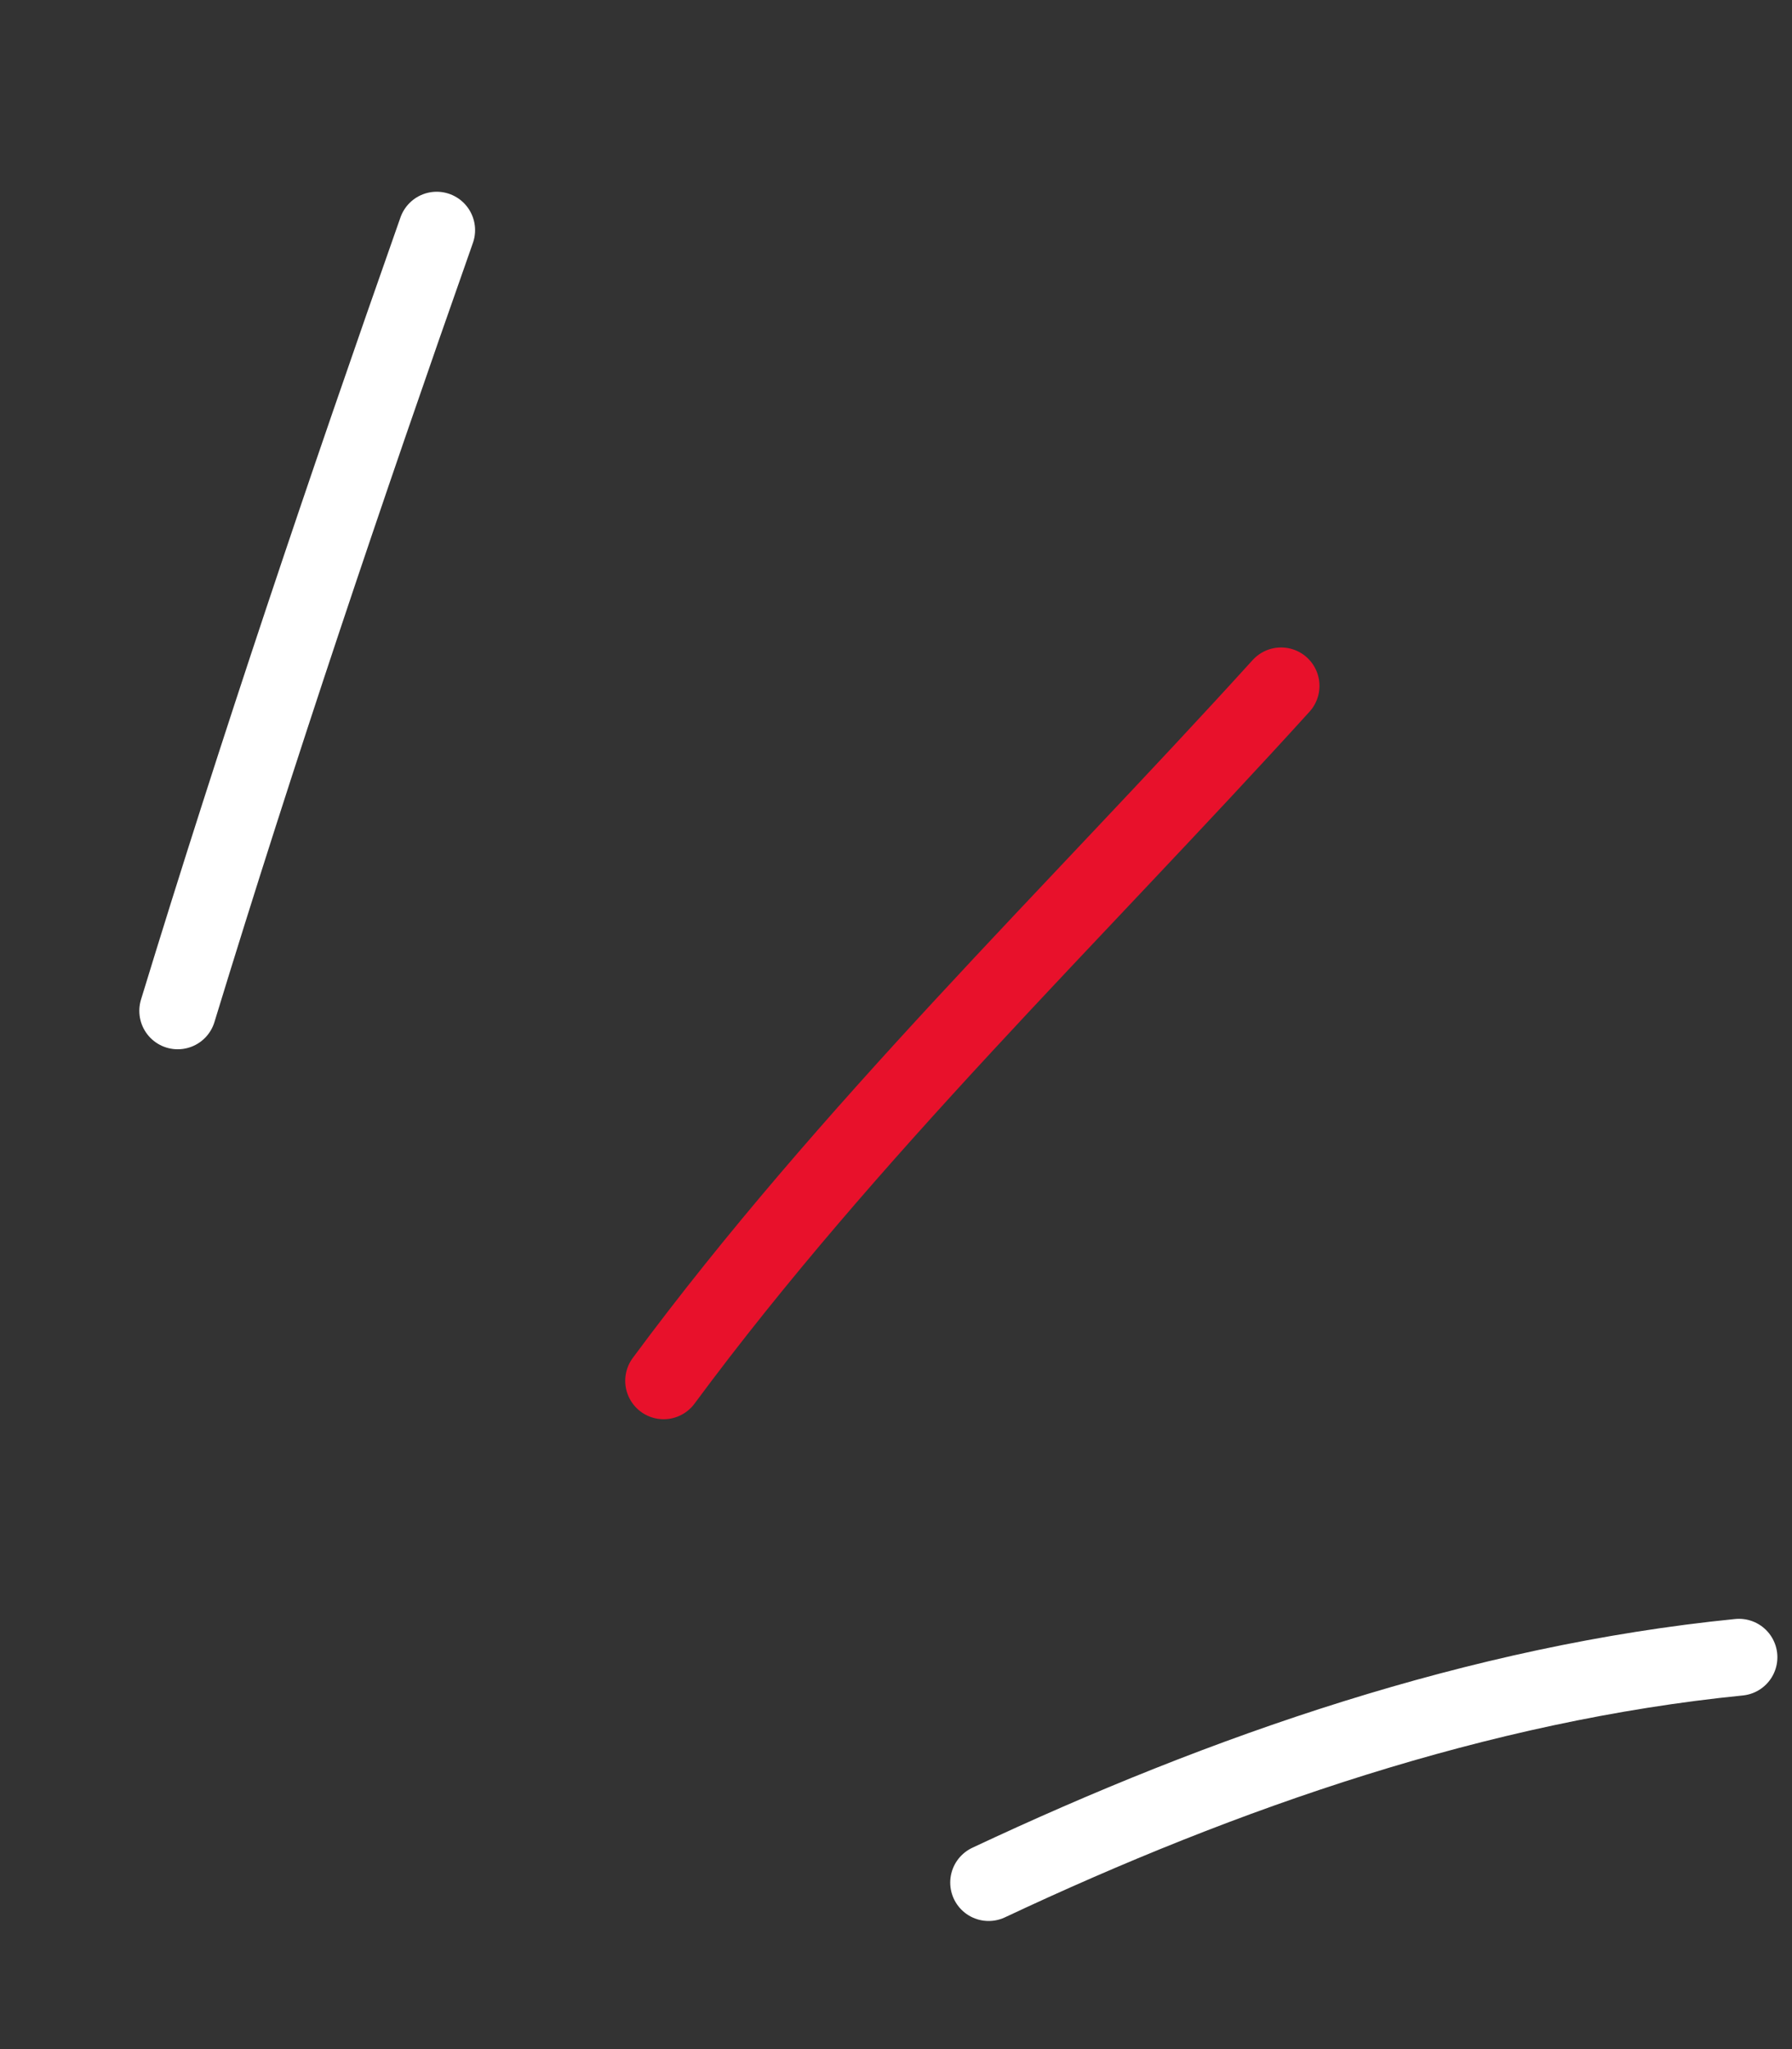
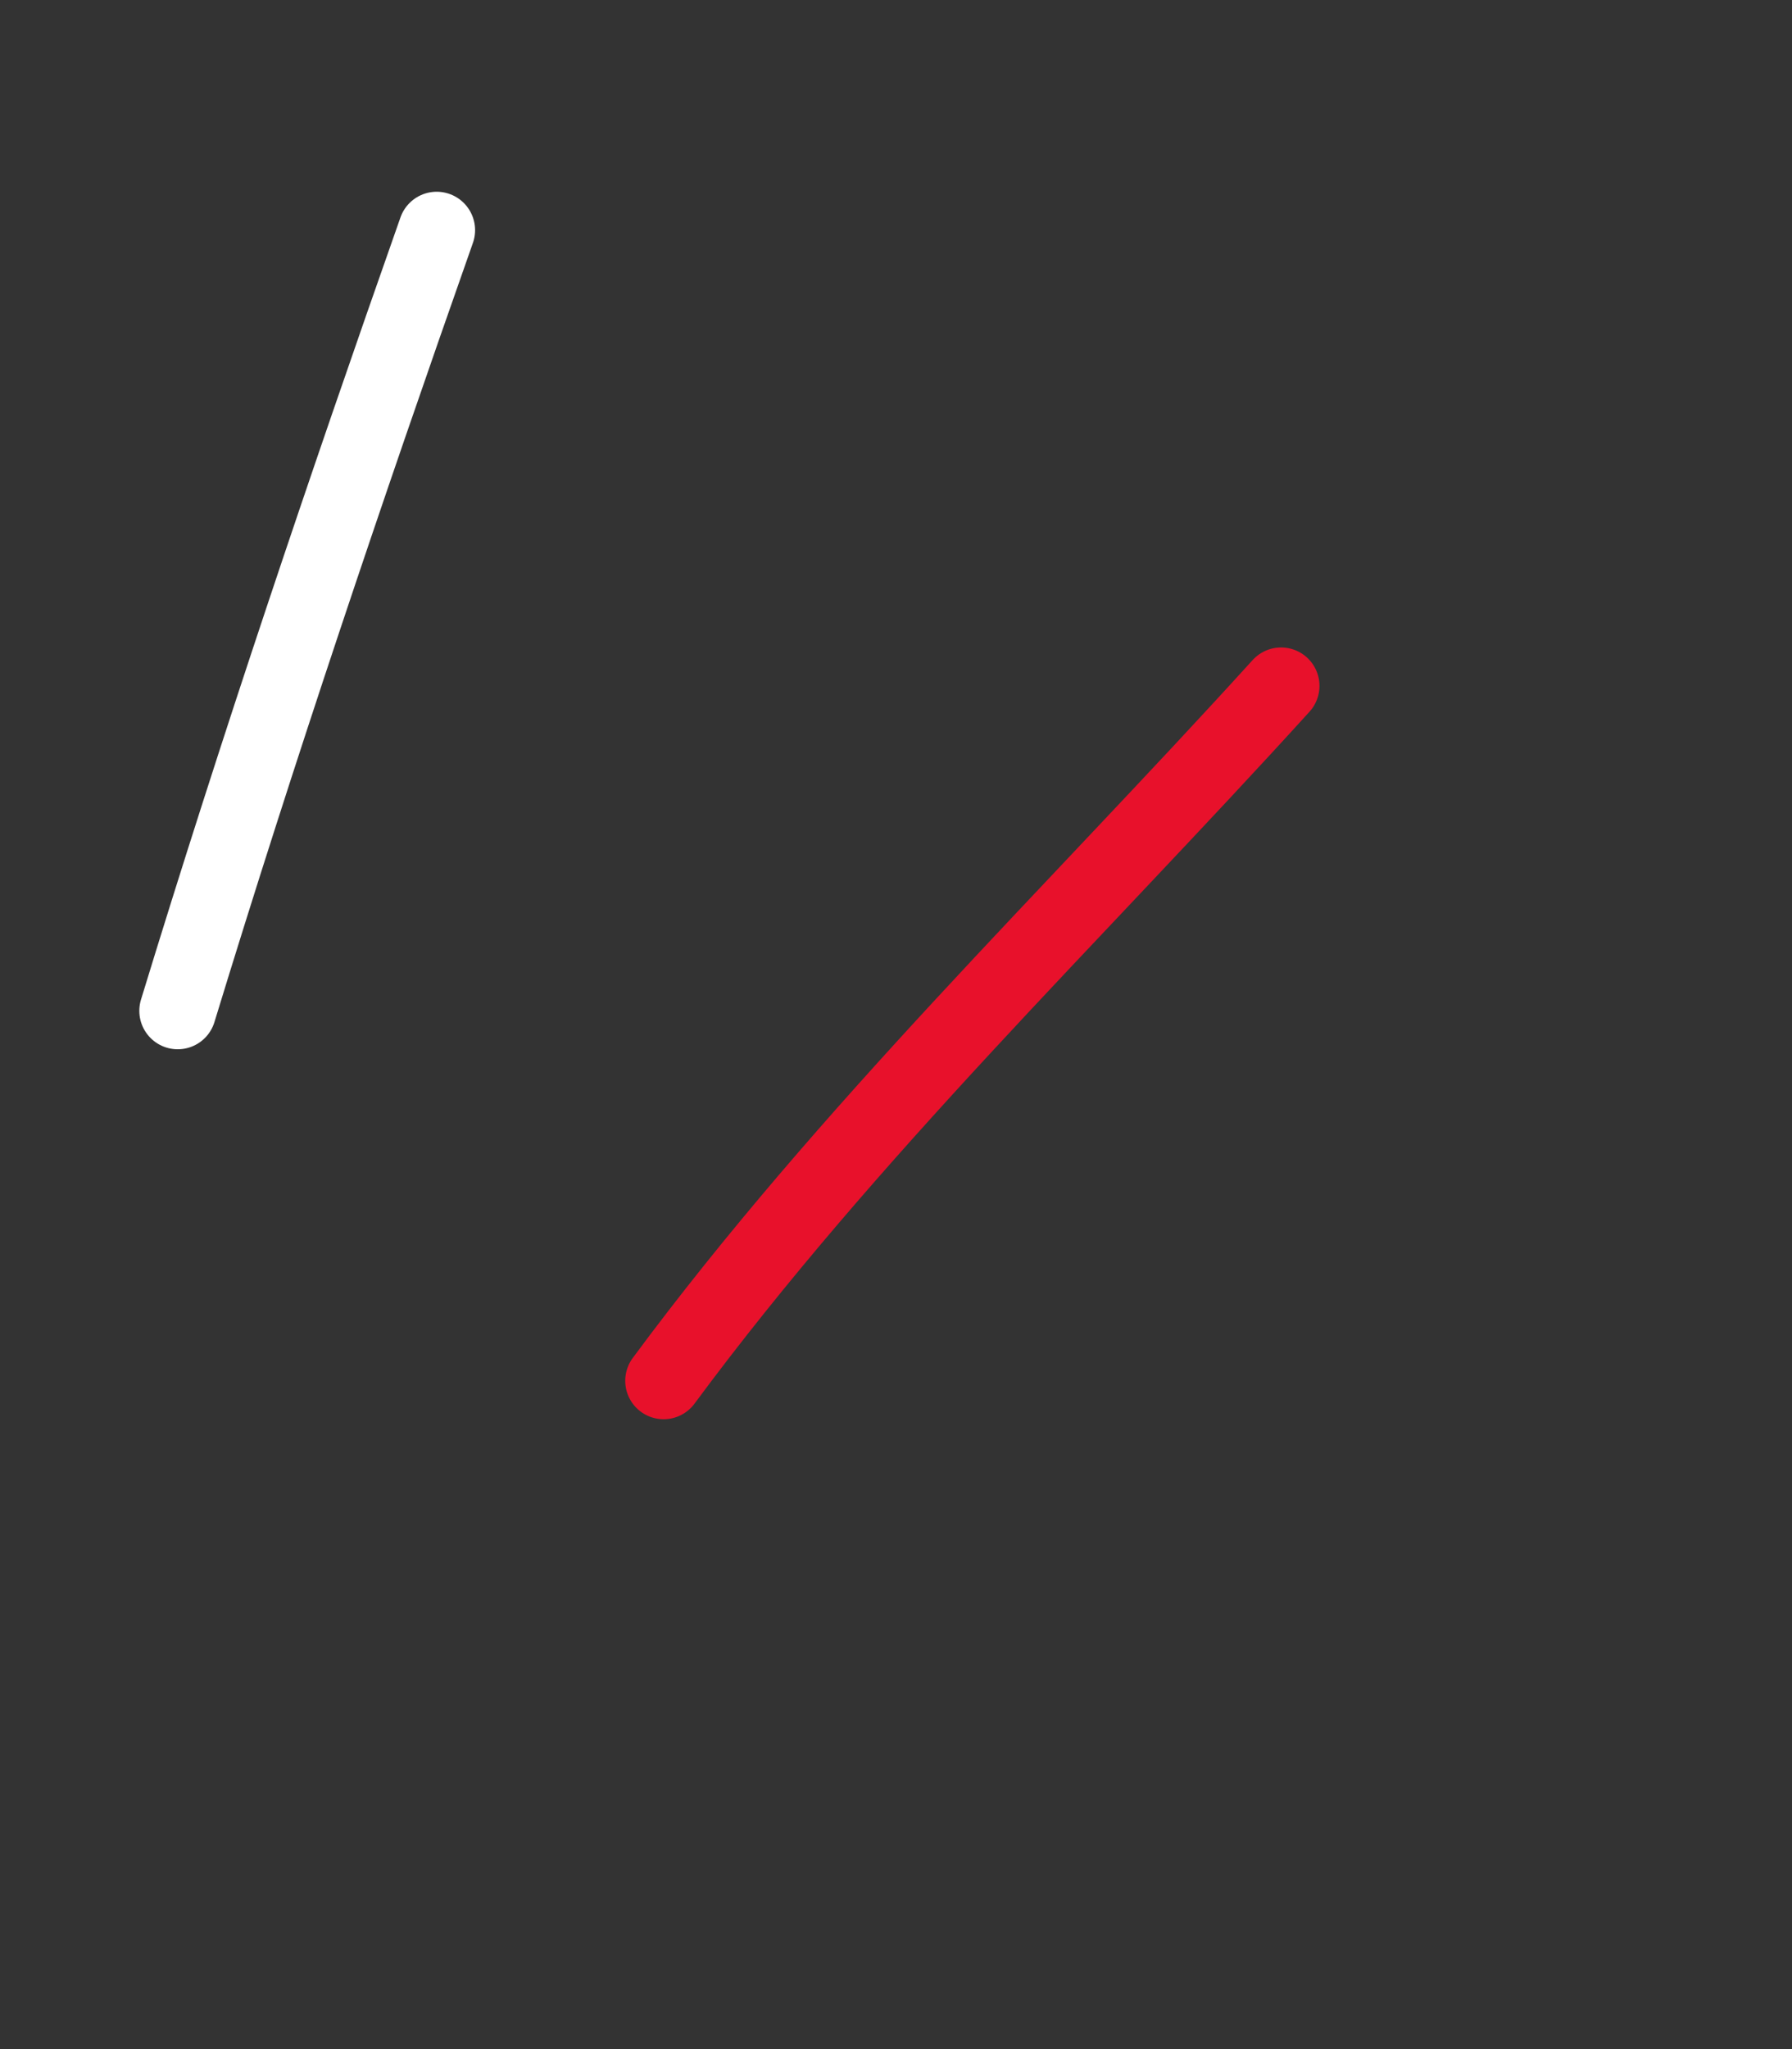
<svg xmlns="http://www.w3.org/2000/svg" width="70" height="80" viewBox="0 0 70 80" fill="none">
  <rect x="0" y="0" width="70" height="80" fill="#333333" stroke="none" />
  <path d="M6.942 39.465C10.077 29.208 13.496 19.099 17.058 8.986" stroke="white" stroke-width="3" stroke-miterlimit="1.5" stroke-linecap="round" stroke-linejoin="round" />
  <path d="M25.923 53.909C33.152 44.141 41.903 35.742 50.042 26.778" stroke="#E8112B" stroke-width="3" stroke-miterlimit="1.5" stroke-linecap="round" stroke-linejoin="round" />
-   <path d="M38.618 73.498C47.837 69.166 57.785 65.713 67.929 64.701" stroke="white" stroke-width="3" stroke-miterlimit="1.5" stroke-linecap="round" stroke-linejoin="round" />
</svg>